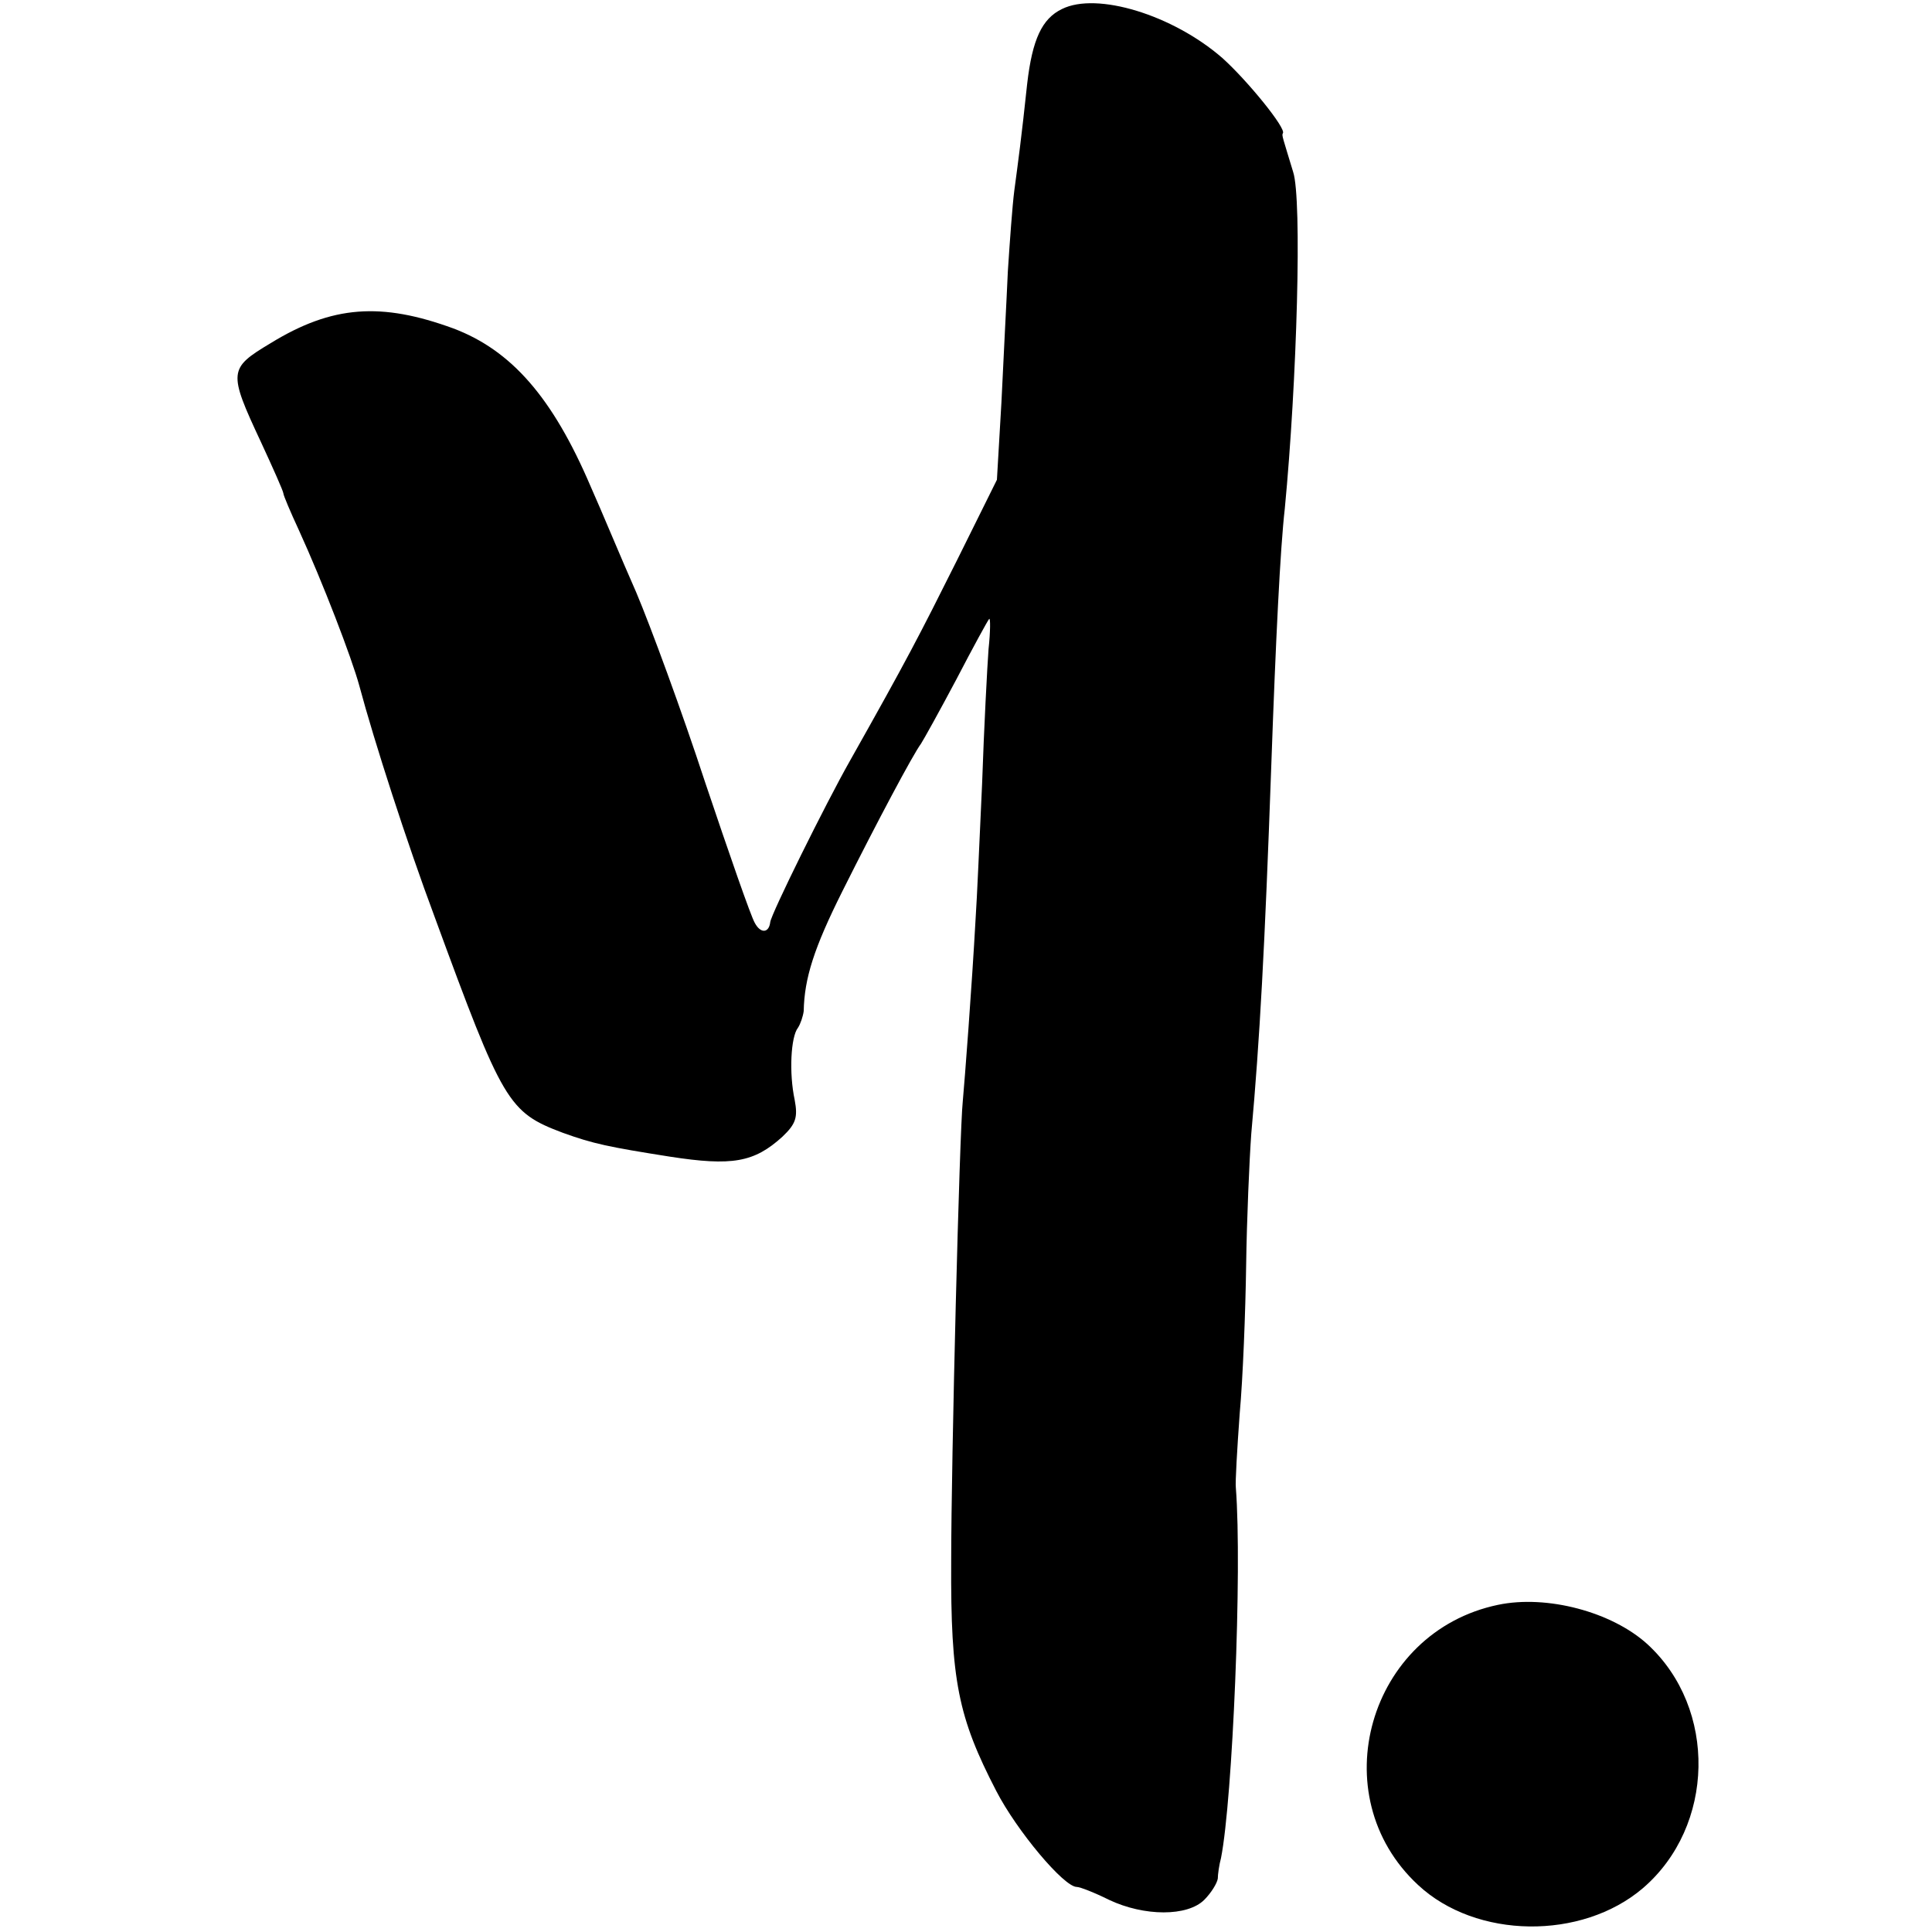
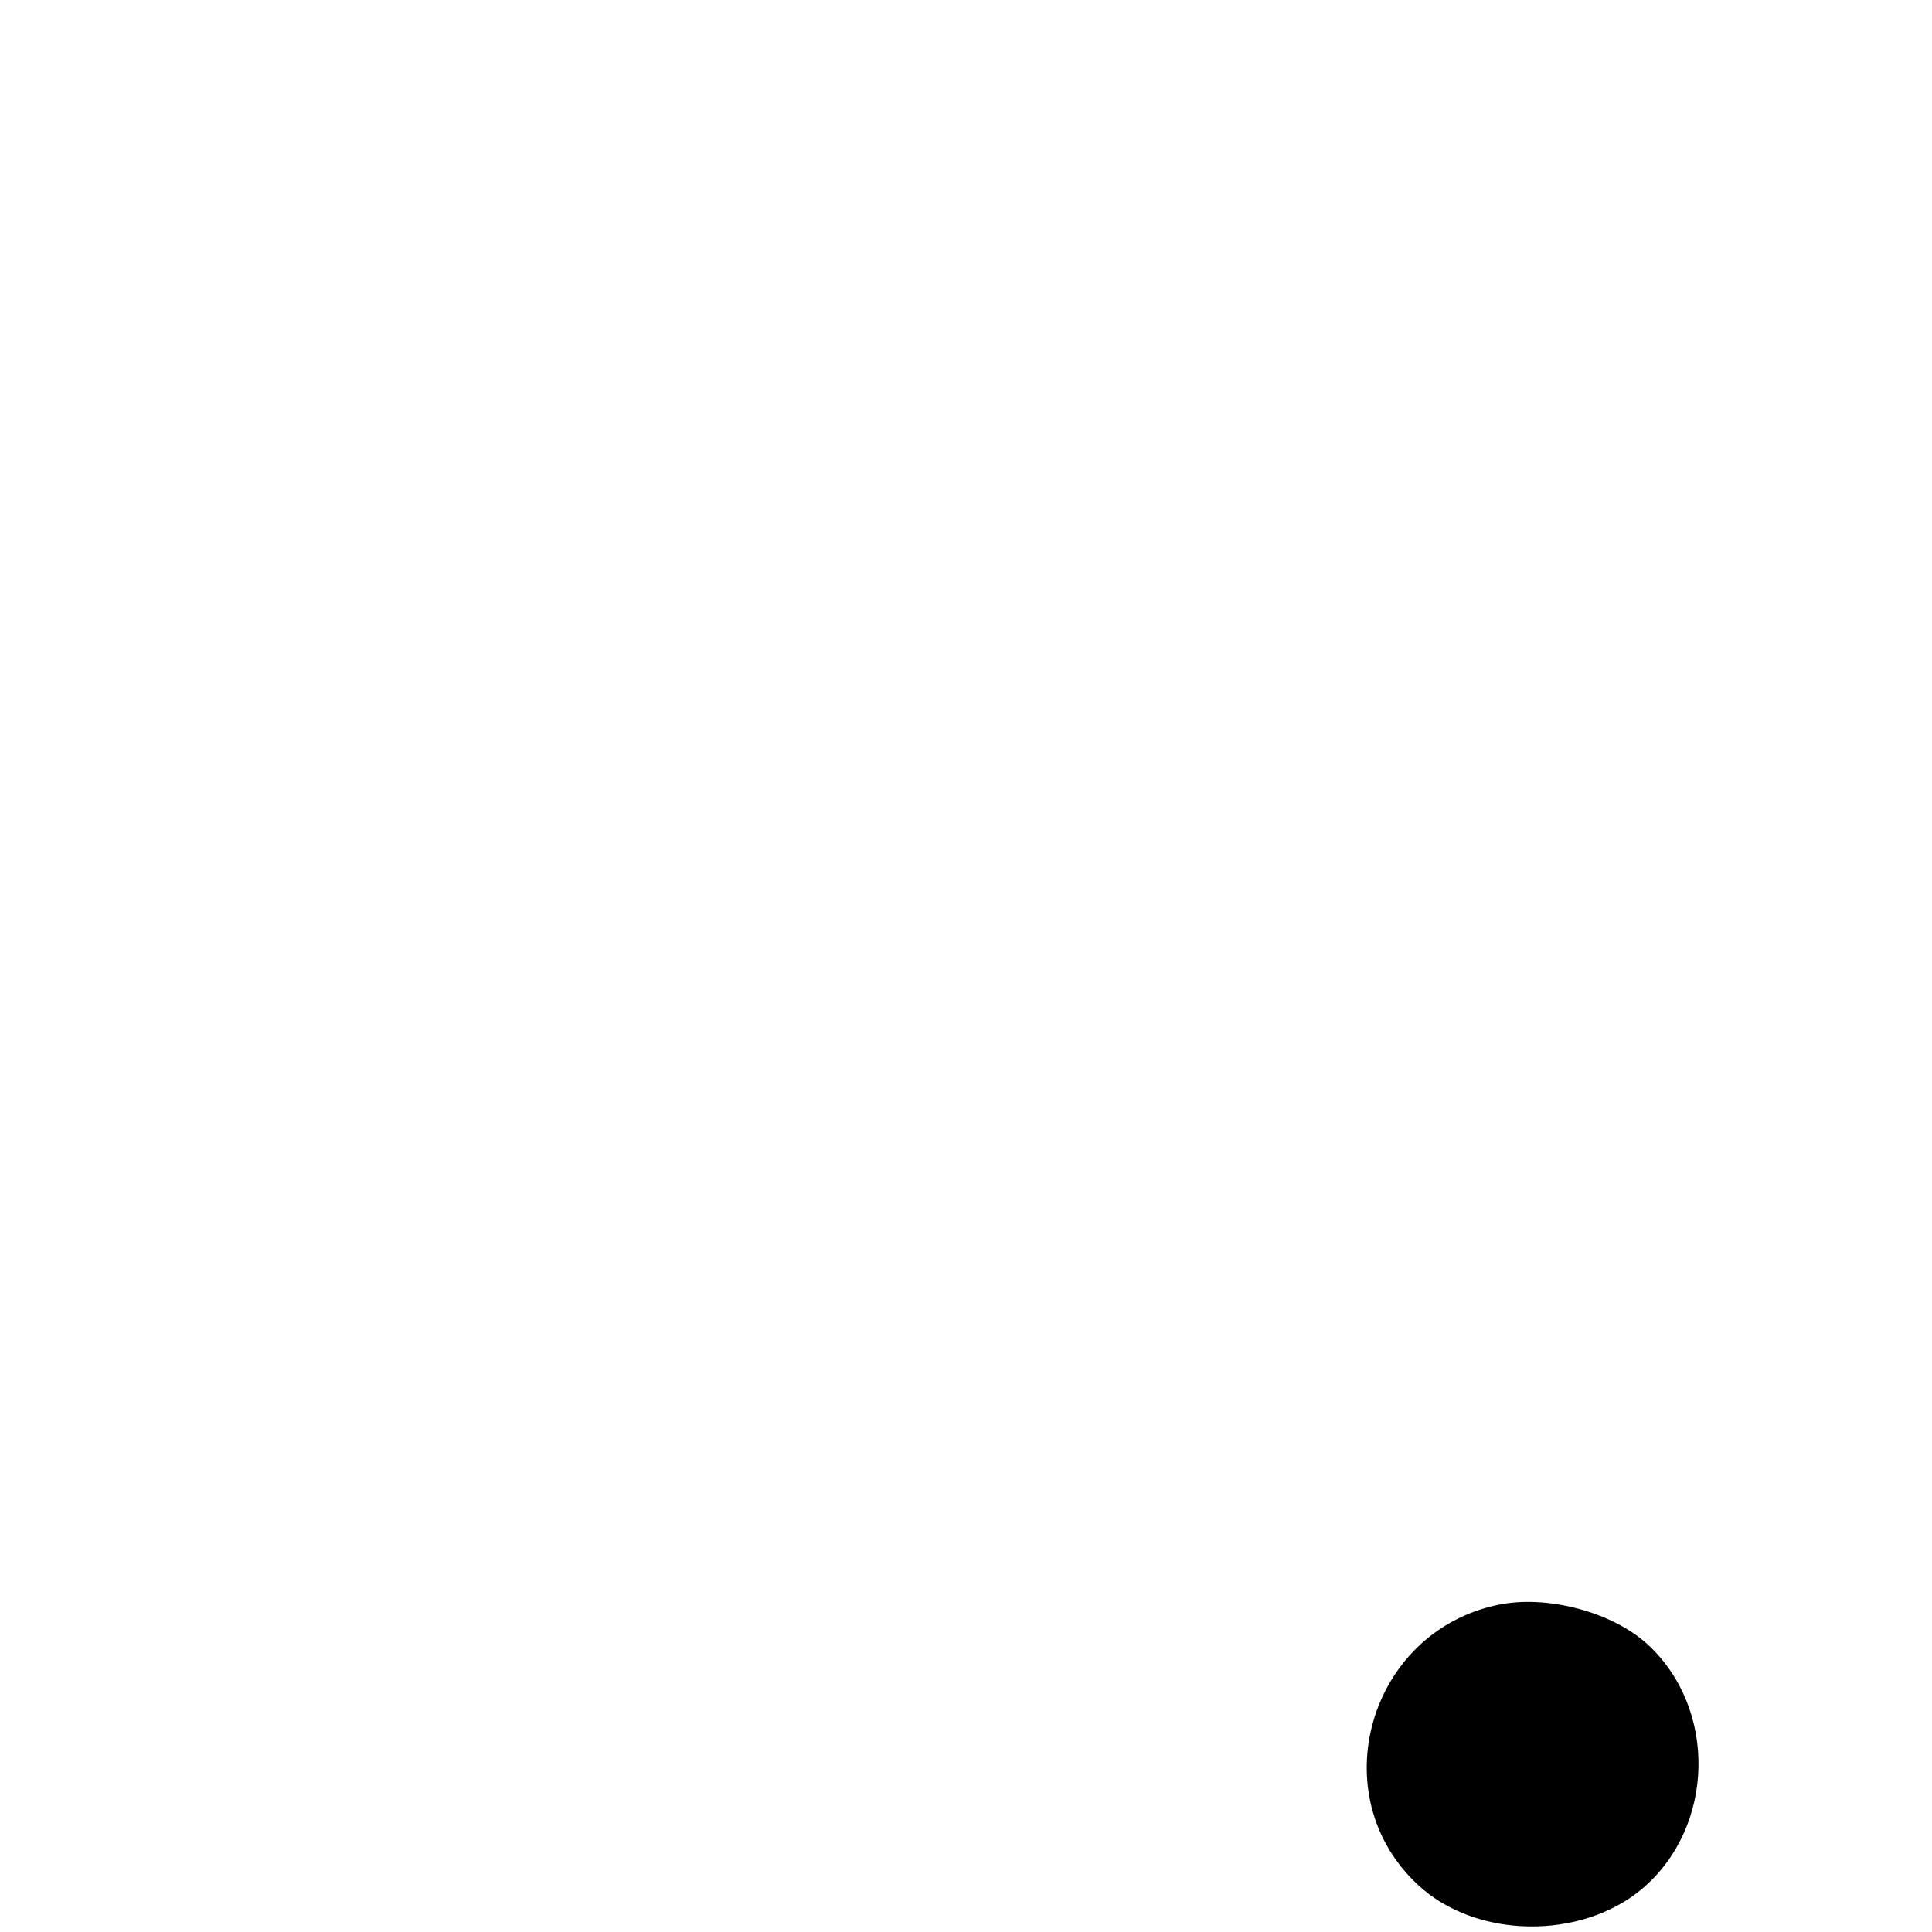
<svg xmlns="http://www.w3.org/2000/svg" version="1.0" width="300pt" height="300pt" viewBox="0 0 300 300" preserveAspectRatio="xMidYMid meet">
  <g transform="translate(0,300) scale(0.1,-0.1)" fill="#000000" stroke="none">
-     <path d="M1649 2986 c-31 -15 -46 -47 -54 -116 -9 -85 -14 -121 -20 -166 -3 -23 -7 -79 -10 -125 -2 -46 -7 -138 -10 -204 l-7 -120 -62 -125 c-59 -118 -77 -153 -166 -311 -38 -67 -123 -239 -124 -251 -2 -17 -15 -18 -24 -1 -6 10 -40 108 -77 218 -36 110 -85 243 -107 295 -23 52 -54 127 -71 165 -59 138 -123 211 -213 245 -112 41 -188 36 -284 -23 -65 -39 -66 -44 -15 -153 19 -41 35 -77 35 -80 0 -3 11 -29 24 -57 37 -81 82 -198 94 -242 23 -86 74 -244 117 -359 106 -289 114 -303 199 -335 47 -17 71 -22 166 -37 97 -15 131 -9 175 31 21 20 24 30 19 57 -9 42 -6 98 5 112 4 6 8 18 9 26 1 51 16 98 60 186 54 108 110 213 122 229 4 6 29 51 55 100 26 50 49 92 51 94 2 2 2 -19 -1 -47 -2 -27 -7 -121 -10 -209 -4 -87 -8 -180 -10 -208 -6 -109 -17 -252 -20 -285 -5 -45 -18 -557 -18 -715 -1 -185 11 -242 70 -356 32 -62 105 -149 125 -149 5 0 28 -9 50 -20 55 -26 122 -26 148 0 11 11 20 26 21 33 0 6 2 21 5 32 18 91 33 448 23 575 -1 8 2 60 6 115 5 55 9 159 10 230 1 72 5 164 8 205 13 143 21 289 31 570 7 197 14 339 21 400 19 198 27 481 13 523 -16 53 -18 57 -16 60 6 7 -55 82 -94 117 -77 67 -195 103 -249 76z" />
-     <path d="M2326 508 c-201 -42 -274 -296 -124 -435 90 -84 254 -86 349 -5 112 96 116 279 7 379 -55 50 -156 77 -232 61z" />
+     <path d="M2326 508 c-201 -42 -274 -296 -124 -435 90 -84 254 -86 349 -5 112 96 116 279 7 379 -55 50 -156 77 -232 61" />
  </g>
</svg>